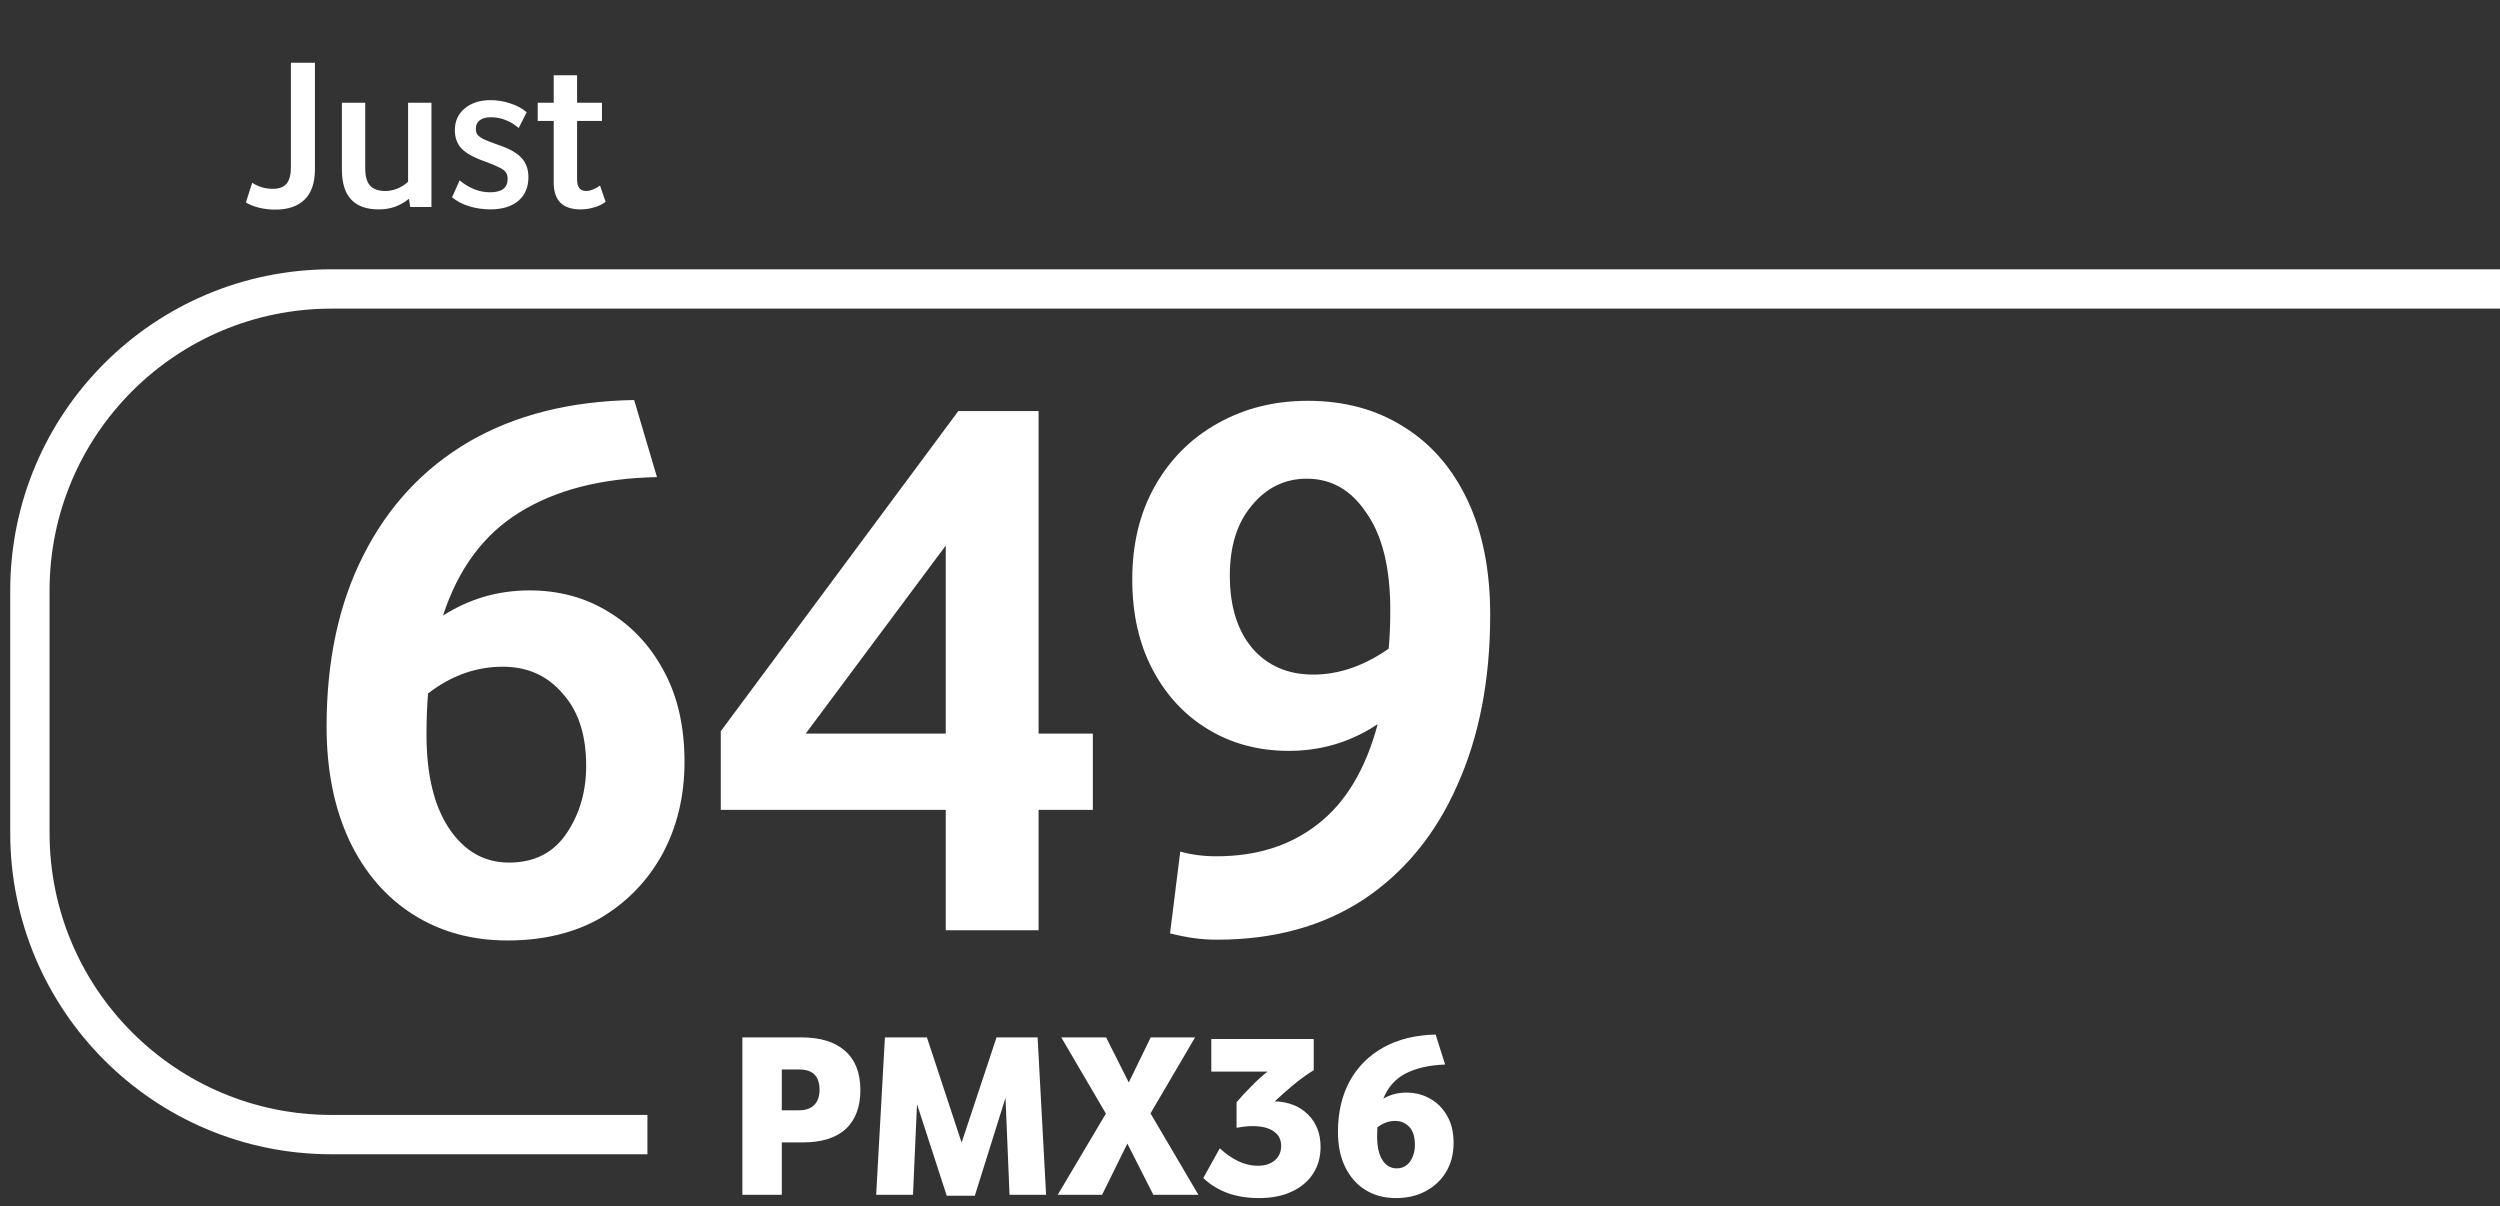
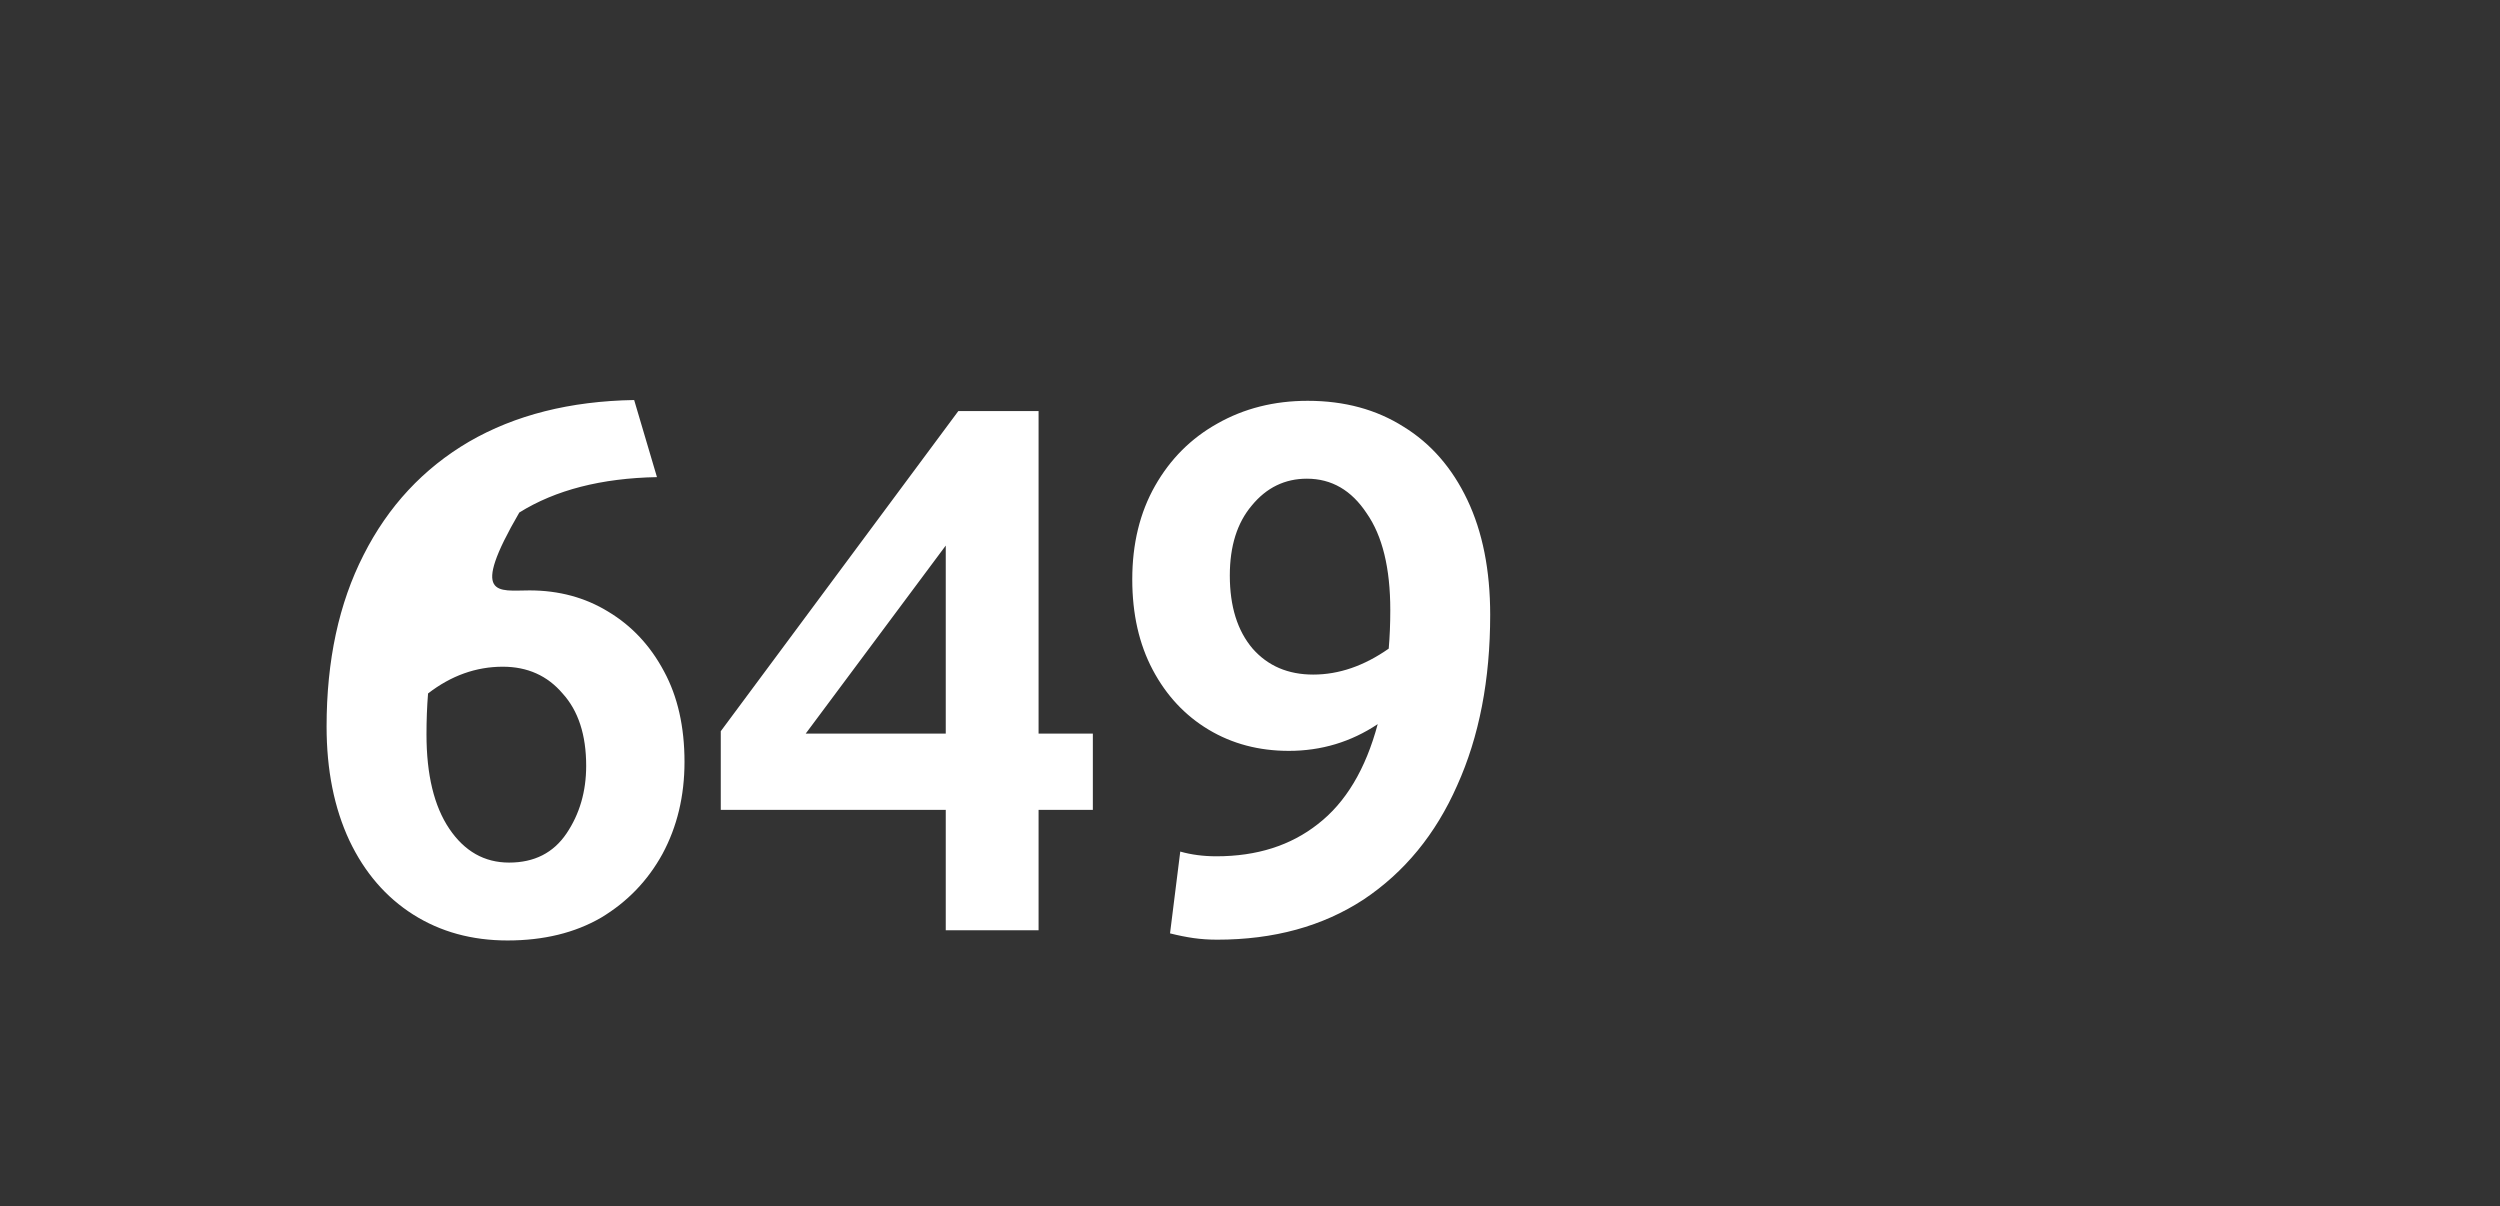
<svg xmlns="http://www.w3.org/2000/svg" width="172" height="83" viewBox="0 0 172 83" fill="none">
  <rect x="0" y="0" width="172" height="83" fill="#333333" stroke="none" />
-   <path d="M51.075 71.372H55.118C56.45 71.372 57.462 71.686 58.154 72.313C58.847 72.93 59.194 73.823 59.194 74.992C59.194 76.161 58.858 77.054 58.187 77.671C57.527 78.288 56.542 78.597 55.232 78.597H53.787V82.201H51.075V71.372ZM56.385 74.976C56.385 74.045 55.919 73.58 54.989 73.58H53.787V76.389H54.956C55.432 76.389 55.789 76.264 56.028 76.015C56.266 75.766 56.385 75.42 56.385 74.976ZM69.179 75.528L67.068 82.266H65.136L63.09 75.966L62.814 82.201H60.281L60.882 71.372H63.772L66.159 78.613L68.562 71.372H71.387L71.971 82.201H69.455L69.179 75.528ZM79.17 71.372H82.222L79.154 76.6L82.45 82.201H79.349L77.562 78.678L75.825 82.201H72.773L76.085 76.616L73.016 71.372H76.101L77.66 74.473L79.17 71.372ZM88.144 78.84C88.144 78.397 87.971 78.061 87.624 77.834C87.278 77.596 86.796 77.476 86.179 77.476C85.995 77.476 85.811 77.487 85.627 77.509C85.443 77.531 85.259 77.558 85.075 77.59V75.837C85.346 75.512 85.681 75.149 86.082 74.749C86.482 74.337 86.856 73.996 87.202 73.726H83.338V71.485H90.384V73.628C89.93 73.91 89.464 74.245 88.988 74.635C88.523 75.025 88.095 75.404 87.705 75.772C88.658 75.804 89.421 76.107 89.995 76.681C90.568 77.254 90.855 77.996 90.855 78.905C90.855 79.609 90.682 80.226 90.336 80.756C89.989 81.287 89.497 81.698 88.858 81.99C88.23 82.282 87.484 82.428 86.618 82.428C85.838 82.428 85.124 82.315 84.474 82.088C83.825 81.849 83.262 81.503 82.786 81.048L83.922 79.003C84.312 79.371 84.729 79.663 85.172 79.879C85.616 80.096 86.076 80.204 86.553 80.204C87.029 80.204 87.413 80.08 87.705 79.831C87.998 79.582 88.144 79.252 88.144 78.84ZM92.051 77.882C92.051 76.551 92.316 75.393 92.847 74.408C93.388 73.412 94.162 72.633 95.168 72.07C96.175 71.507 97.376 71.209 98.773 71.177L99.422 73.239C98.329 73.282 97.425 73.488 96.711 73.856C96.007 74.213 95.493 74.792 95.168 75.593C95.634 75.312 96.164 75.171 96.759 75.171C97.366 75.171 97.912 75.312 98.399 75.593C98.886 75.864 99.276 76.259 99.568 76.778C99.861 77.287 100.007 77.904 100.007 78.629C100.007 79.376 99.839 80.036 99.503 80.61C99.168 81.173 98.702 81.617 98.107 81.941C97.512 82.266 96.819 82.428 96.029 82.428C95.249 82.428 94.557 82.245 93.951 81.876C93.355 81.508 92.89 80.983 92.554 80.302C92.219 79.62 92.051 78.813 92.051 77.882ZM94.762 77.558C94.751 77.752 94.746 77.958 94.746 78.175C94.746 78.9 94.871 79.452 95.12 79.831C95.368 80.199 95.693 80.383 96.094 80.383C96.473 80.383 96.776 80.231 97.003 79.928C97.23 79.614 97.344 79.225 97.344 78.759C97.344 78.207 97.214 77.796 96.954 77.525C96.695 77.254 96.37 77.119 95.98 77.119C95.558 77.119 95.152 77.265 94.762 77.558Z" fill="white" />
-   <path d="M22.469 49.983C22.469 45.437 23.317 41.504 25.012 38.184C26.708 34.829 29.125 32.231 32.264 30.391C35.44 28.551 39.228 27.595 43.63 27.522L45.199 32.826C41.375 32.898 38.218 33.71 35.728 35.262C33.275 36.777 31.525 39.14 30.479 42.352C32.283 41.197 34.267 40.62 36.432 40.62C38.452 40.62 40.256 41.107 41.844 42.081C43.468 43.055 44.748 44.426 45.687 46.194C46.625 47.926 47.094 50.001 47.094 52.418C47.094 54.763 46.589 56.874 45.578 58.75C44.568 60.59 43.161 62.052 41.357 63.134C39.553 64.18 37.406 64.704 34.916 64.704C32.463 64.704 30.298 64.108 28.422 62.918C26.546 61.727 25.084 60.031 24.038 57.83C22.992 55.593 22.469 52.977 22.469 49.983ZM29.45 47.71C29.378 48.612 29.342 49.55 29.342 50.524C29.342 53.302 29.865 55.467 30.912 57.018C31.958 58.57 33.329 59.346 35.025 59.346C36.757 59.346 38.074 58.678 38.975 57.343C39.877 56.008 40.329 54.457 40.329 52.689C40.329 50.56 39.787 48.9 38.705 47.71C37.659 46.483 36.288 45.87 34.592 45.87C32.752 45.87 31.038 46.483 29.45 47.71ZM65.068 55.719H49.589V50.307L65.934 28.28H71.454V50.47H75.188V55.719H71.454V64H65.068V55.719ZM65.068 37.535L55.434 50.47H65.068V37.535ZM77.9 39.862C77.9 37.408 78.424 35.262 79.47 33.422C80.516 31.581 81.941 30.156 83.746 29.146C85.586 28.1 87.66 27.576 89.969 27.576C92.495 27.576 94.696 28.172 96.572 29.363C98.448 30.517 99.91 32.195 100.956 34.396C102.002 36.597 102.525 39.231 102.525 42.297C102.525 46.772 101.768 50.686 100.252 54.042C98.773 57.397 96.626 60.013 93.812 61.889C90.998 63.729 87.642 64.65 83.746 64.65C83.168 64.65 82.627 64.613 82.122 64.541C81.617 64.469 81.076 64.361 80.498 64.216L81.202 58.588C81.96 58.804 82.789 58.913 83.691 58.913C86.47 58.913 88.797 58.173 90.673 56.694C92.585 55.214 93.956 52.923 94.786 49.82C92.946 51.047 90.907 51.66 88.671 51.66C86.614 51.66 84.774 51.173 83.15 50.199C81.526 49.225 80.246 47.854 79.308 46.086C78.369 44.318 77.9 42.243 77.9 39.862ZM84.611 39.591C84.611 41.72 85.135 43.398 86.181 44.625C87.227 45.815 88.616 46.411 90.348 46.411C92.116 46.411 93.848 45.815 95.544 44.625C95.616 43.795 95.652 42.911 95.652 41.973C95.652 39.086 95.111 36.867 94.028 35.316C92.982 33.728 91.611 32.934 89.915 32.934C88.4 32.934 87.137 33.548 86.127 34.775C85.117 35.965 84.611 37.571 84.611 39.591Z" fill="white" />
-   <path d="M20.014 11.504V4.315H21.666V11.667C21.666 12.57 21.433 13.255 20.967 13.721C20.5 14.188 19.826 14.421 18.943 14.421C18.546 14.421 18.169 14.376 17.811 14.287C17.454 14.197 17.157 14.079 16.918 13.93L17.35 12.575C17.549 12.704 17.772 12.808 18.02 12.888C18.268 12.957 18.521 12.992 18.779 12.992C19.206 12.992 19.518 12.873 19.716 12.635C19.915 12.397 20.014 12.02 20.014 11.504ZM23.522 11.667V7.068H25.13V11.623C25.13 12.149 25.244 12.536 25.472 12.784C25.71 13.022 26.057 13.141 26.514 13.141C26.782 13.141 27.054 13.086 27.332 12.977C27.62 12.858 27.868 12.699 28.076 12.501V7.068H29.684V14.242H28.225L28.136 13.677C27.828 13.925 27.506 14.108 27.169 14.227C26.841 14.346 26.469 14.406 26.052 14.406C24.366 14.406 23.522 13.493 23.522 11.667ZM34.926 12.307C34.926 12.129 34.886 11.98 34.807 11.861C34.727 11.742 34.574 11.628 34.345 11.518C34.117 11.399 33.785 11.261 33.348 11.102C32.604 10.844 32.073 10.551 31.756 10.224C31.448 9.896 31.294 9.475 31.294 8.959C31.294 8.334 31.522 7.832 31.979 7.455C32.435 7.078 33.026 6.89 33.75 6.89C34.216 6.89 34.668 6.964 35.104 7.113C35.551 7.252 35.928 7.455 36.235 7.723L35.685 8.81C35.387 8.552 35.075 8.363 34.747 8.244C34.43 8.125 34.102 8.066 33.765 8.066C33.447 8.066 33.194 8.135 33.006 8.274C32.827 8.413 32.738 8.606 32.738 8.854C32.738 9.013 32.773 9.147 32.842 9.256C32.921 9.365 33.07 9.475 33.288 9.584C33.507 9.683 33.824 9.807 34.241 9.956C35.005 10.204 35.546 10.502 35.863 10.849C36.191 11.186 36.355 11.633 36.355 12.188C36.355 12.883 36.121 13.429 35.655 13.825C35.189 14.212 34.544 14.406 33.72 14.406C33.254 14.406 32.778 14.336 32.291 14.197C31.815 14.049 31.418 13.84 31.101 13.572L31.622 12.412C32.286 12.957 32.986 13.23 33.72 13.23C34.524 13.23 34.926 12.922 34.926 12.307ZM38.096 12.56V8.319H36.995V7.068H38.096V5.178H39.703V7.068H41.415V8.319H39.703V12.352C39.703 12.878 39.912 13.141 40.329 13.141C40.606 13.141 40.924 13.017 41.281 12.769L41.668 13.885C41.43 14.064 41.162 14.193 40.864 14.272C40.567 14.361 40.259 14.406 39.942 14.406C38.711 14.406 38.096 13.791 38.096 12.56Z" fill="white" />
-   <path d="M172 19.881H150.757H129.514H87.028H22.803C11.345 19.881 2.057 29.169 2.057 40.627V57.313C2.057 68.771 11.345 78.06 22.803 78.06H44.543" stroke="white" stroke-width="2.706" stroke-linejoin="round" />
+   <path d="M22.469 49.983C22.469 45.437 23.317 41.504 25.012 38.184C26.708 34.829 29.125 32.231 32.264 30.391C35.44 28.551 39.228 27.595 43.63 27.522L45.199 32.826C41.375 32.898 38.218 33.71 35.728 35.262C32.283 41.197 34.267 40.62 36.432 40.62C38.452 40.62 40.256 41.107 41.844 42.081C43.468 43.055 44.748 44.426 45.687 46.194C46.625 47.926 47.094 50.001 47.094 52.418C47.094 54.763 46.589 56.874 45.578 58.75C44.568 60.59 43.161 62.052 41.357 63.134C39.553 64.18 37.406 64.704 34.916 64.704C32.463 64.704 30.298 64.108 28.422 62.918C26.546 61.727 25.084 60.031 24.038 57.83C22.992 55.593 22.469 52.977 22.469 49.983ZM29.45 47.71C29.378 48.612 29.342 49.55 29.342 50.524C29.342 53.302 29.865 55.467 30.912 57.018C31.958 58.57 33.329 59.346 35.025 59.346C36.757 59.346 38.074 58.678 38.975 57.343C39.877 56.008 40.329 54.457 40.329 52.689C40.329 50.56 39.787 48.9 38.705 47.71C37.659 46.483 36.288 45.87 34.592 45.87C32.752 45.87 31.038 46.483 29.45 47.71ZM65.068 55.719H49.589V50.307L65.934 28.28H71.454V50.47H75.188V55.719H71.454V64H65.068V55.719ZM65.068 37.535L55.434 50.47H65.068V37.535ZM77.9 39.862C77.9 37.408 78.424 35.262 79.47 33.422C80.516 31.581 81.941 30.156 83.746 29.146C85.586 28.1 87.66 27.576 89.969 27.576C92.495 27.576 94.696 28.172 96.572 29.363C98.448 30.517 99.91 32.195 100.956 34.396C102.002 36.597 102.525 39.231 102.525 42.297C102.525 46.772 101.768 50.686 100.252 54.042C98.773 57.397 96.626 60.013 93.812 61.889C90.998 63.729 87.642 64.65 83.746 64.65C83.168 64.65 82.627 64.613 82.122 64.541C81.617 64.469 81.076 64.361 80.498 64.216L81.202 58.588C81.96 58.804 82.789 58.913 83.691 58.913C86.47 58.913 88.797 58.173 90.673 56.694C92.585 55.214 93.956 52.923 94.786 49.82C92.946 51.047 90.907 51.66 88.671 51.66C86.614 51.66 84.774 51.173 83.15 50.199C81.526 49.225 80.246 47.854 79.308 46.086C78.369 44.318 77.9 42.243 77.9 39.862ZM84.611 39.591C84.611 41.72 85.135 43.398 86.181 44.625C87.227 45.815 88.616 46.411 90.348 46.411C92.116 46.411 93.848 45.815 95.544 44.625C95.616 43.795 95.652 42.911 95.652 41.973C95.652 39.086 95.111 36.867 94.028 35.316C92.982 33.728 91.611 32.934 89.915 32.934C88.4 32.934 87.137 33.548 86.127 34.775C85.117 35.965 84.611 37.571 84.611 39.591Z" fill="white" />
</svg>